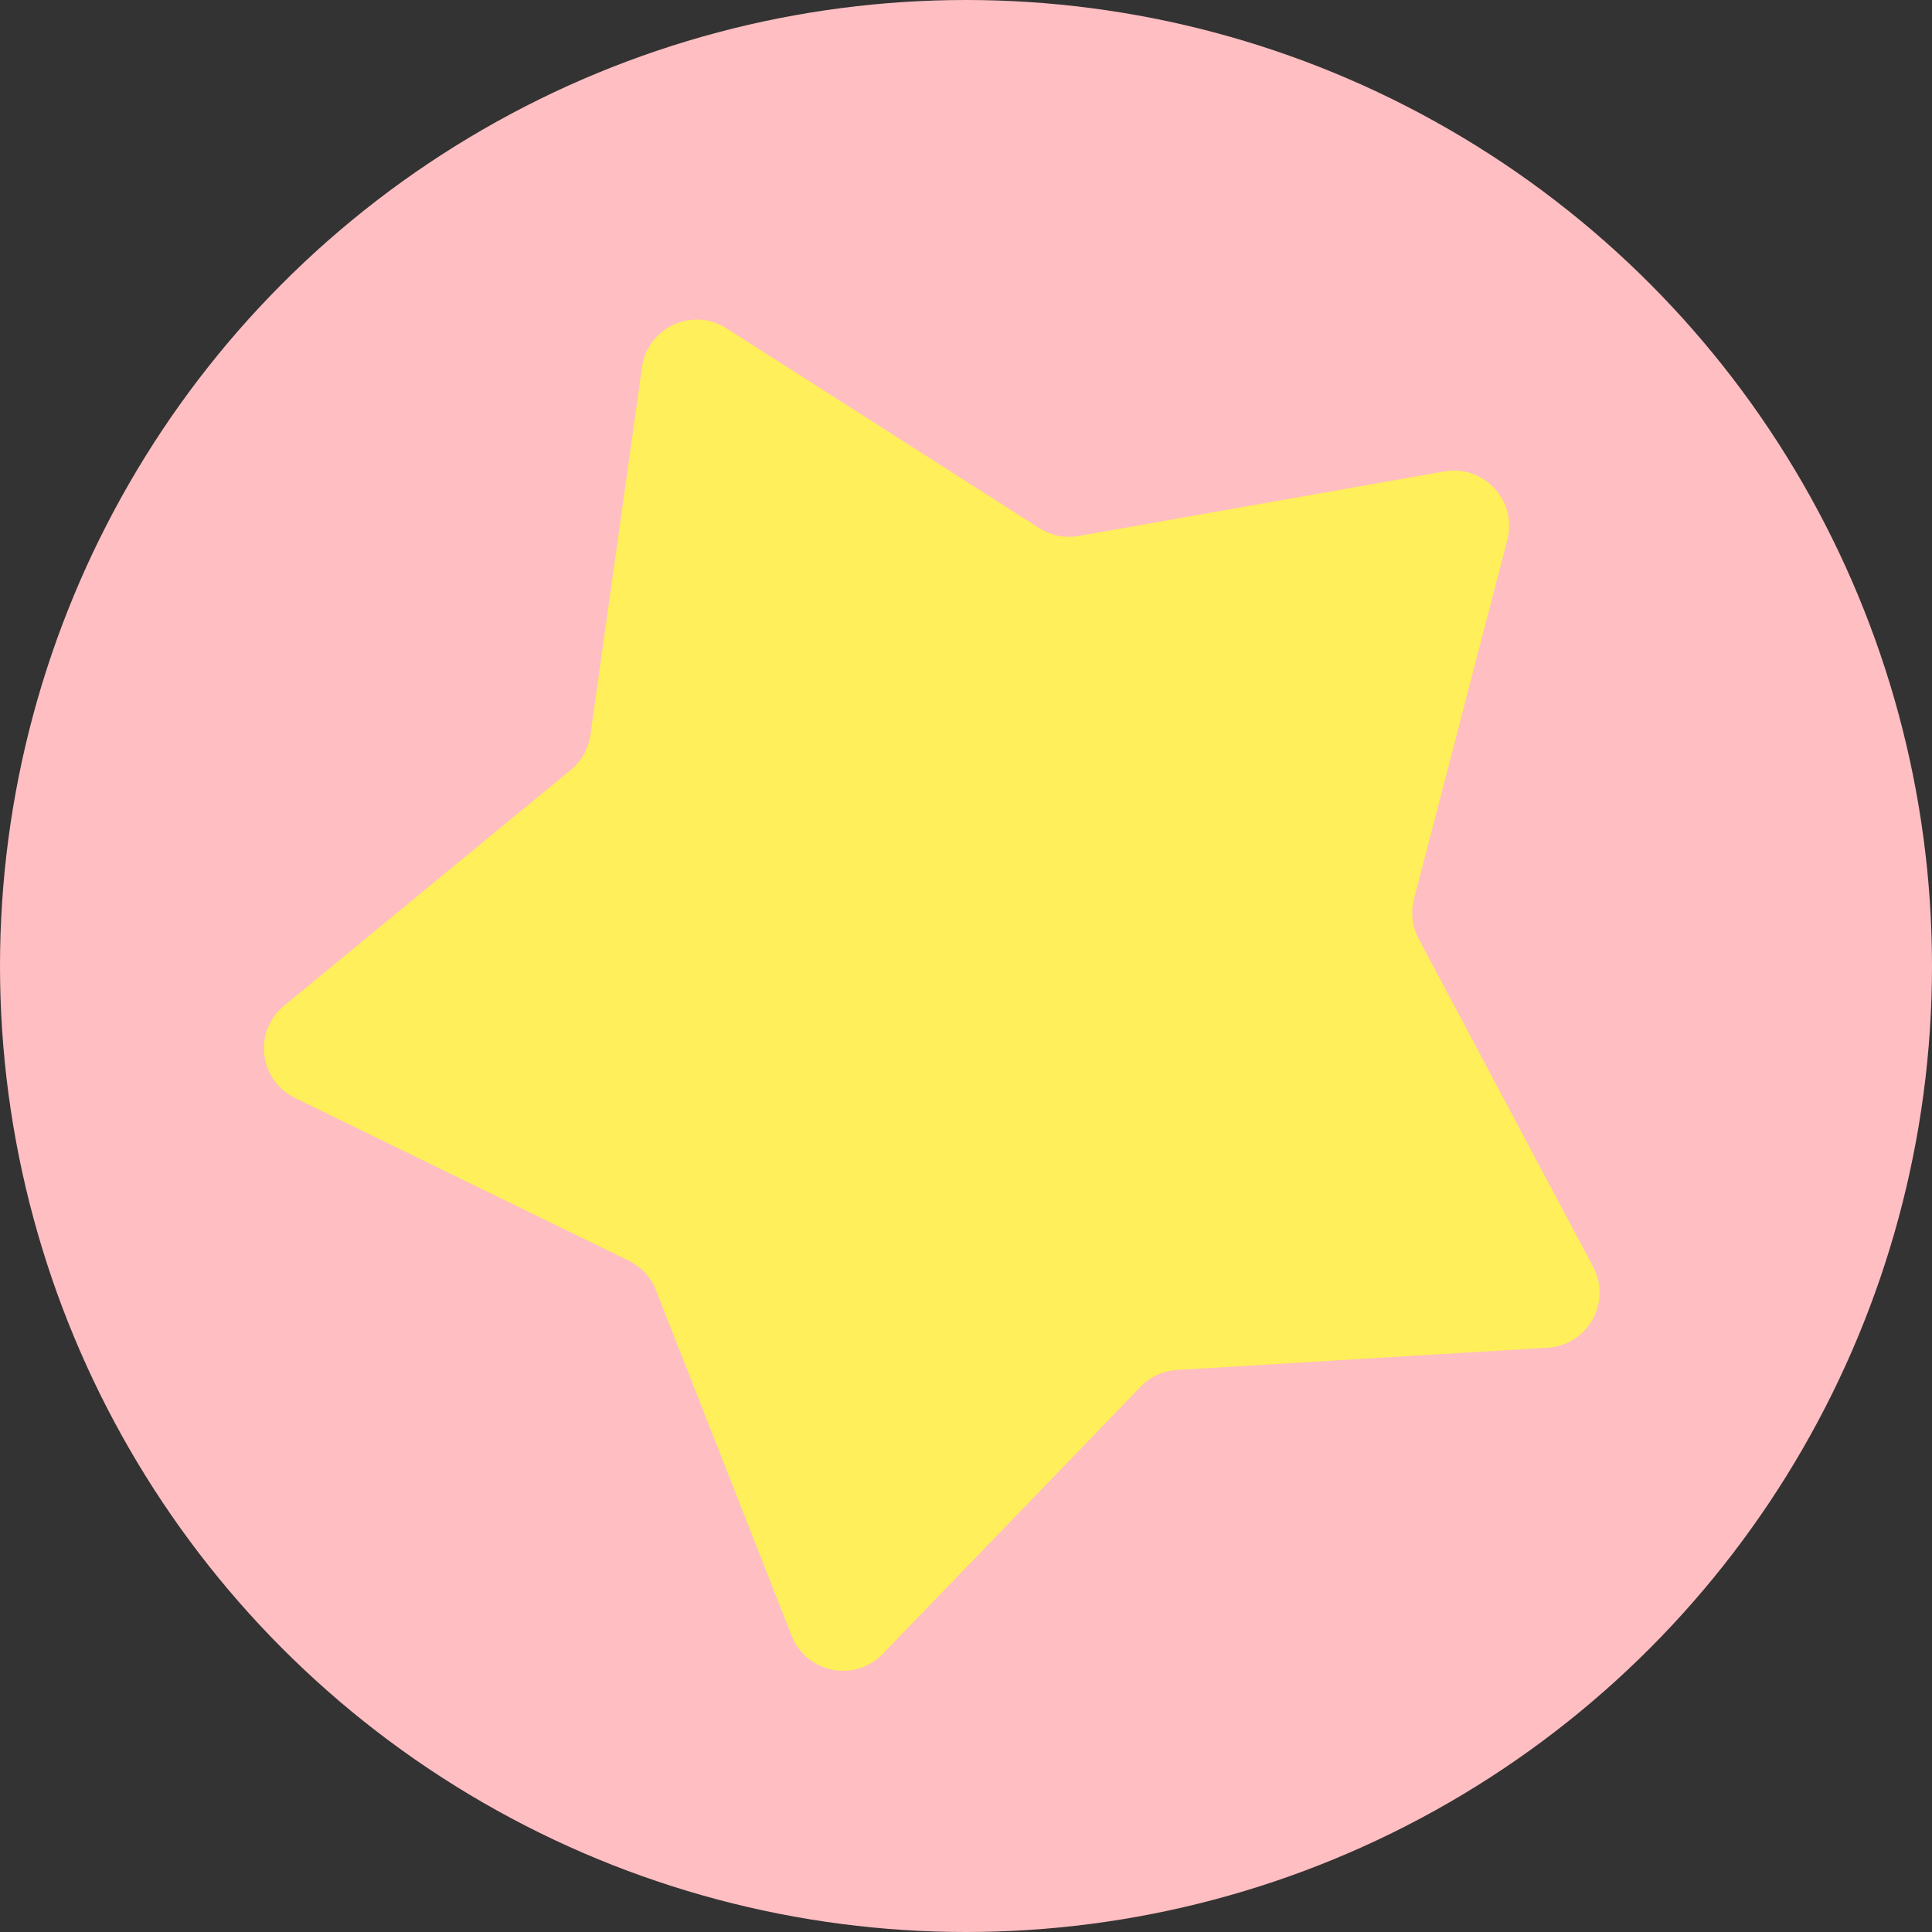
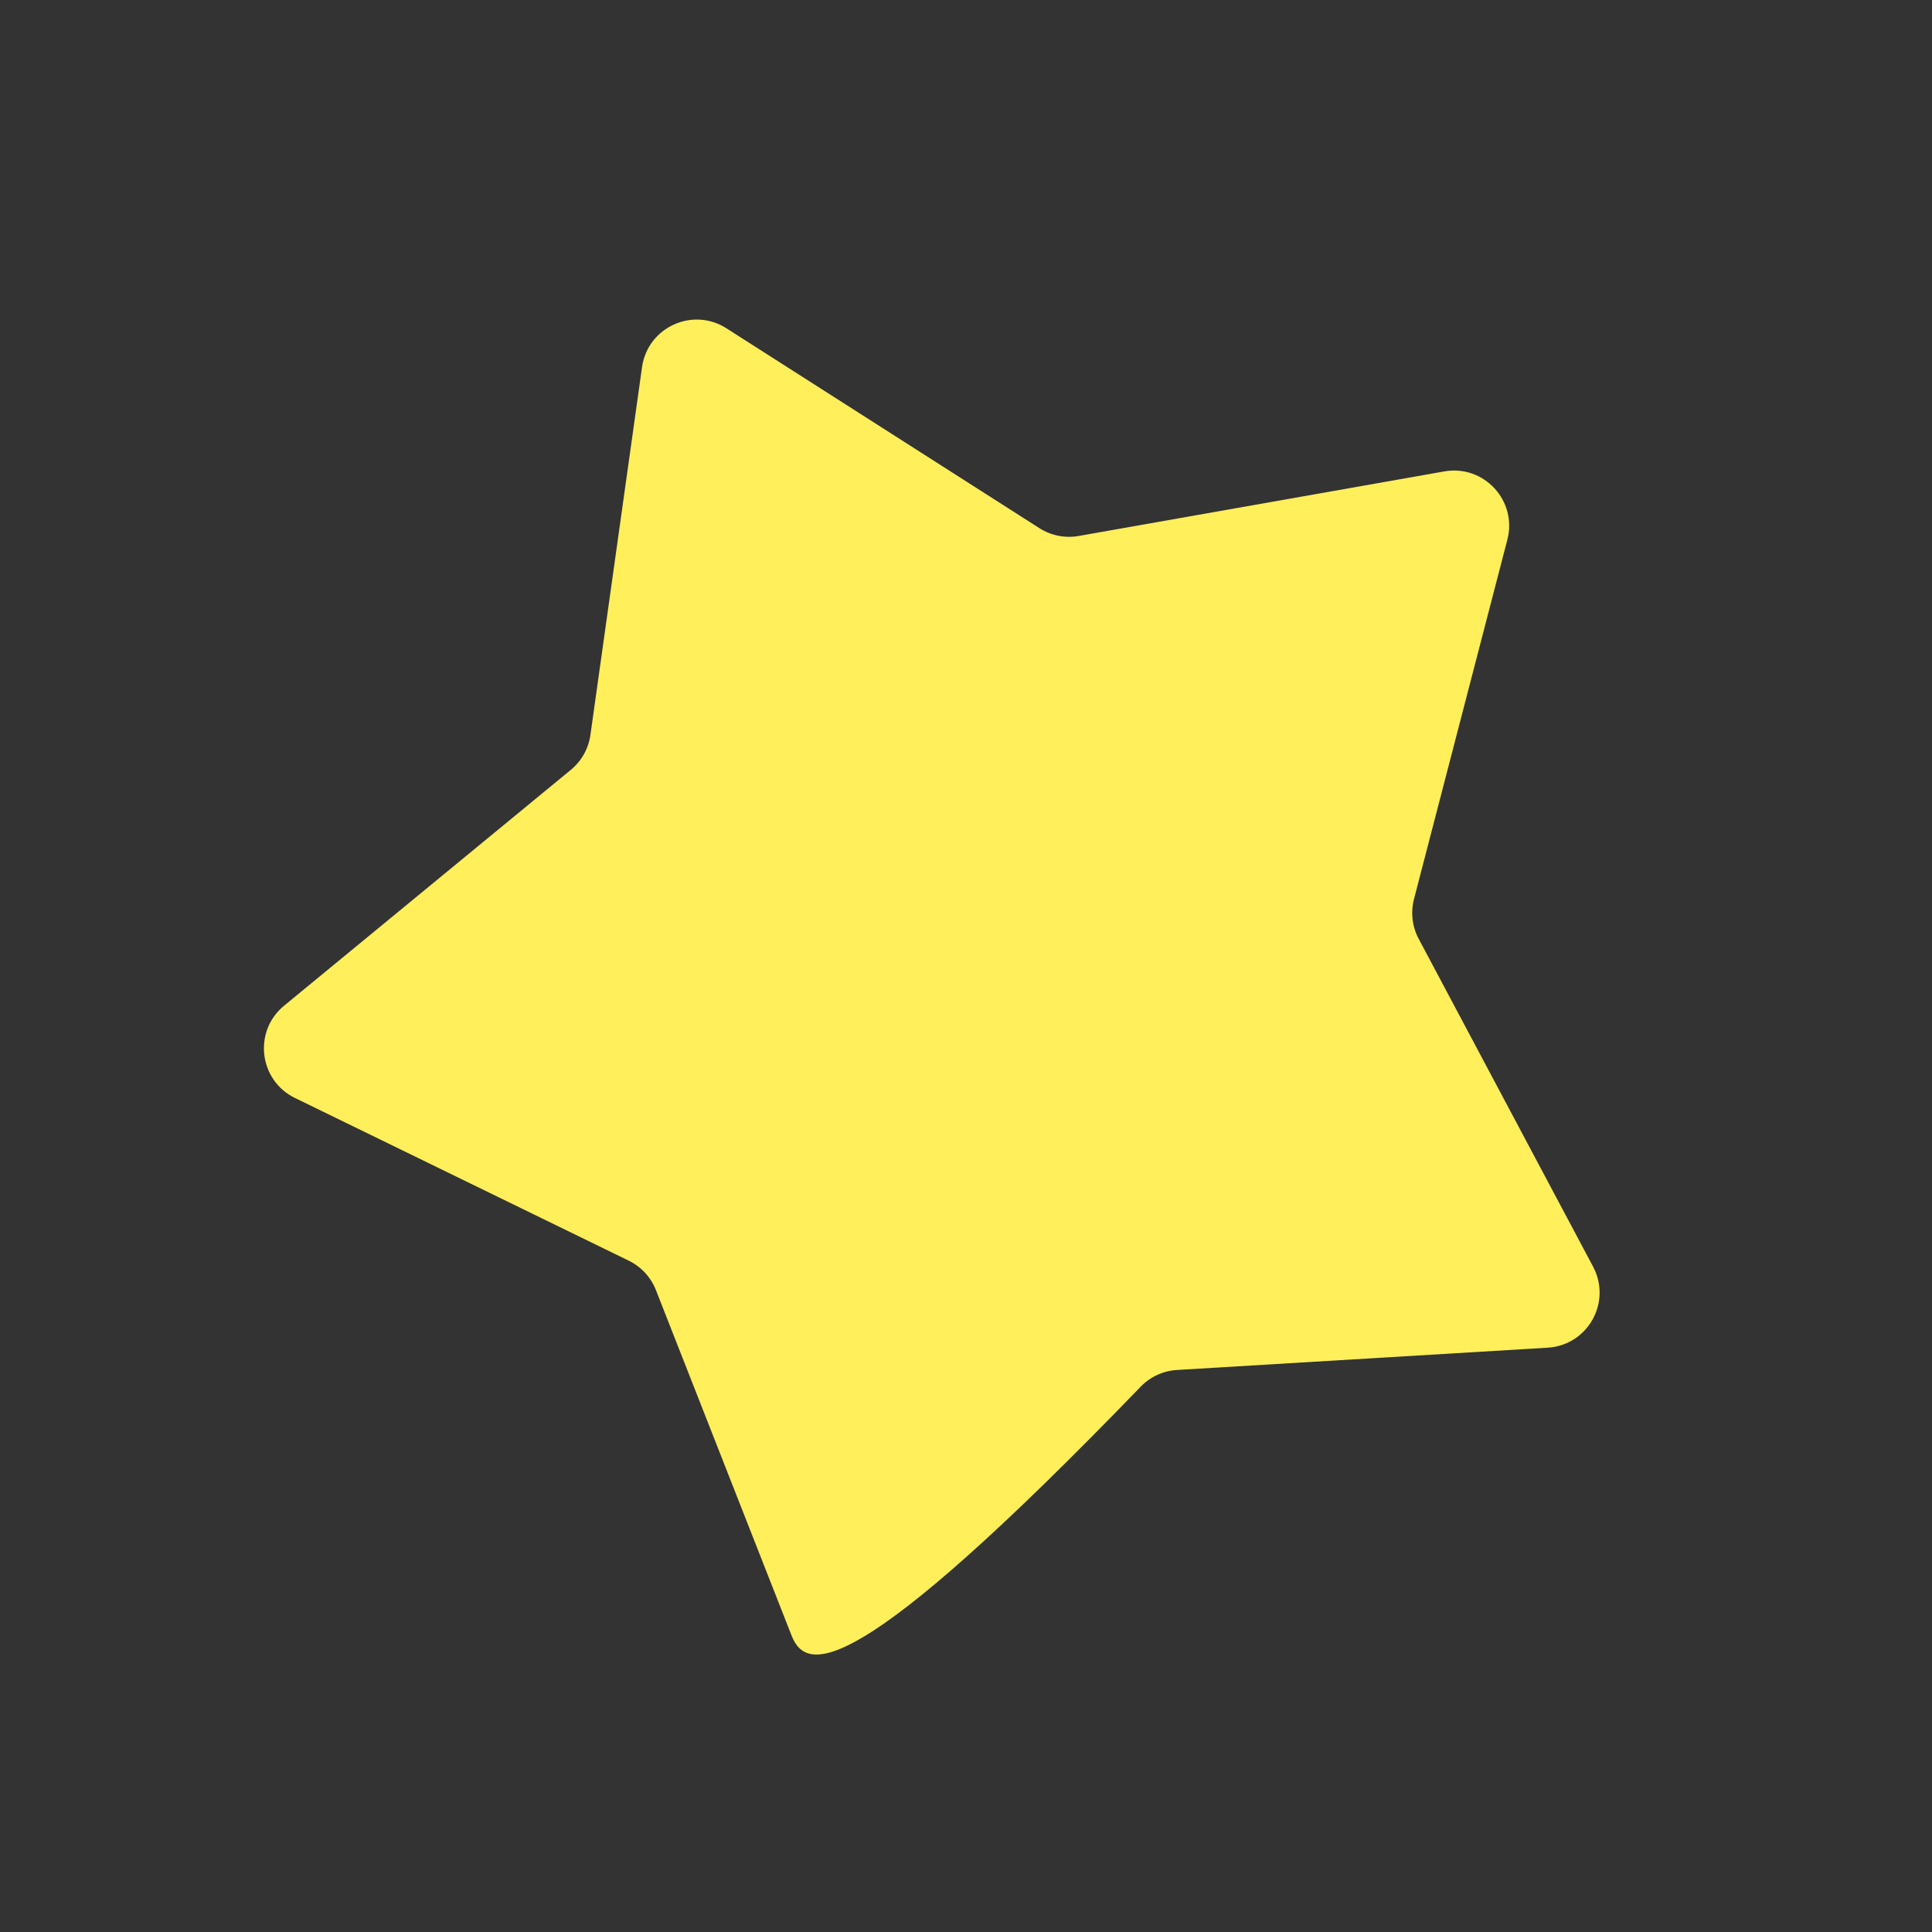
<svg xmlns="http://www.w3.org/2000/svg" width="105" height="105" viewBox="0 0 105 105" fill="none">
  <rect x="0" y="0" width="105" height="105" fill="#333333" stroke="none" />
-   <circle cx="52.5" cy="52.5" r="52.5" fill="#FFBEC2" />
-   <path d="M16.03 59.672C14.066 58.714 13.751 56.046 15.439 54.658L31.024 41.839C31.605 41.361 31.985 40.683 32.089 39.938L34.893 19.954C35.197 17.79 37.638 16.666 39.479 17.842L56.487 28.703C57.121 29.108 57.883 29.26 58.623 29.129L78.497 25.62C80.648 25.241 82.471 27.214 81.922 29.329L76.848 48.861C76.659 49.589 76.75 50.361 77.103 51.025L86.581 68.841C87.607 70.77 86.294 73.113 84.113 73.244L63.969 74.455C63.218 74.5 62.512 74.825 61.99 75.366L47.975 89.885C46.457 91.457 43.822 90.932 43.024 88.898L35.648 70.114C35.373 69.415 34.846 68.844 34.17 68.514L16.03 59.672Z" fill="#FFEF5B" />
+   <path d="M16.03 59.672C14.066 58.714 13.751 56.046 15.439 54.658L31.024 41.839C31.605 41.361 31.985 40.683 32.089 39.938L34.893 19.954C35.197 17.79 37.638 16.666 39.479 17.842L56.487 28.703C57.121 29.108 57.883 29.26 58.623 29.129L78.497 25.62C80.648 25.241 82.471 27.214 81.922 29.329L76.848 48.861C76.659 49.589 76.75 50.361 77.103 51.025L86.581 68.841C87.607 70.77 86.294 73.113 84.113 73.244L63.969 74.455C63.218 74.5 62.512 74.825 61.99 75.366C46.457 91.457 43.822 90.932 43.024 88.898L35.648 70.114C35.373 69.415 34.846 68.844 34.17 68.514L16.03 59.672Z" fill="#FFEF5B" />
</svg>